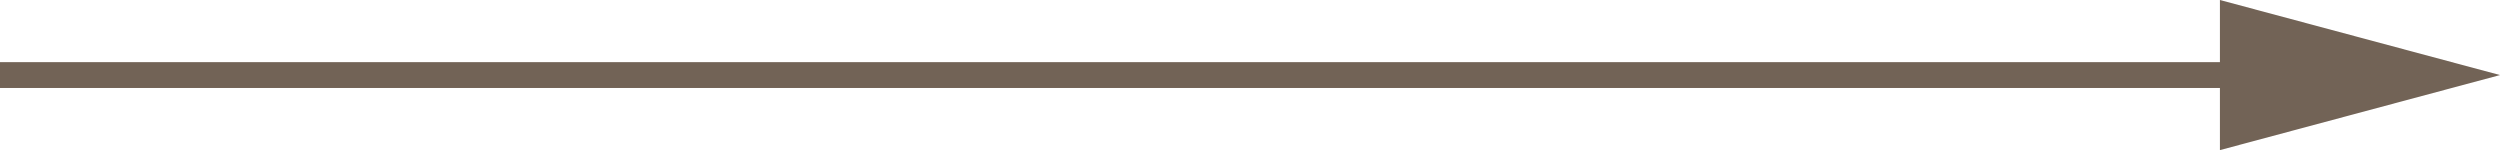
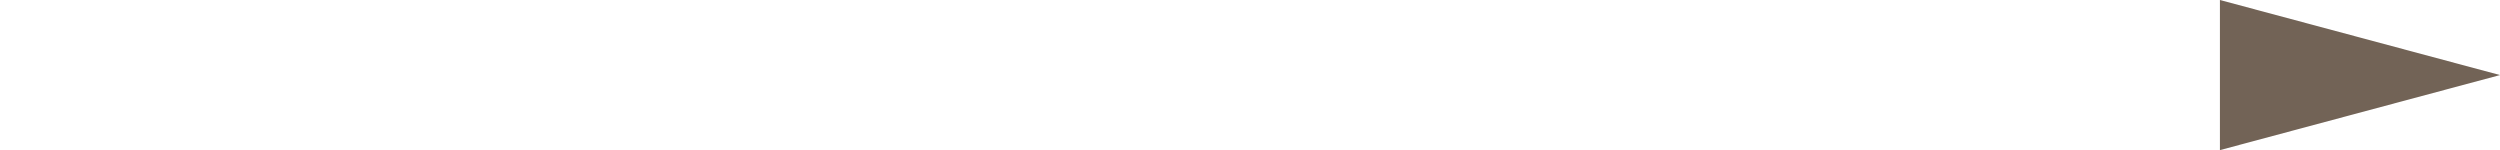
<svg xmlns="http://www.w3.org/2000/svg" id="uuid-12cf5847-e187-40f5-96a7-ac4a94027936" data-name="レイヤー 2" viewBox="0 0 193.535 11.621">
  <defs>
    <style>
      .uuid-7e10892d-3fe1-4969-8cfb-fd11750f294f {
        fill: none;
        stroke: #726356;
        stroke-miterlimit: 10;
        stroke-width: 2px;
      }

      .uuid-b9f9619f-e5b8-4545-838a-1576ce34cb78 {
        fill: #726356;
      }
    </style>
  </defs>
  <g id="uuid-aeaff063-0b85-4c3b-ad0b-bb19a7f35021" data-name="text">
    <g>
-       <line class="uuid-7e10892d-3fe1-4969-8cfb-fd11750f294f" y1="5.811" x2="175.816" y2="5.811" />
      <polygon class="uuid-b9f9619f-e5b8-4545-838a-1576ce34cb78" points="171.853 11.621 193.535 5.811 171.853 0 171.853 11.621" />
    </g>
  </g>
</svg>